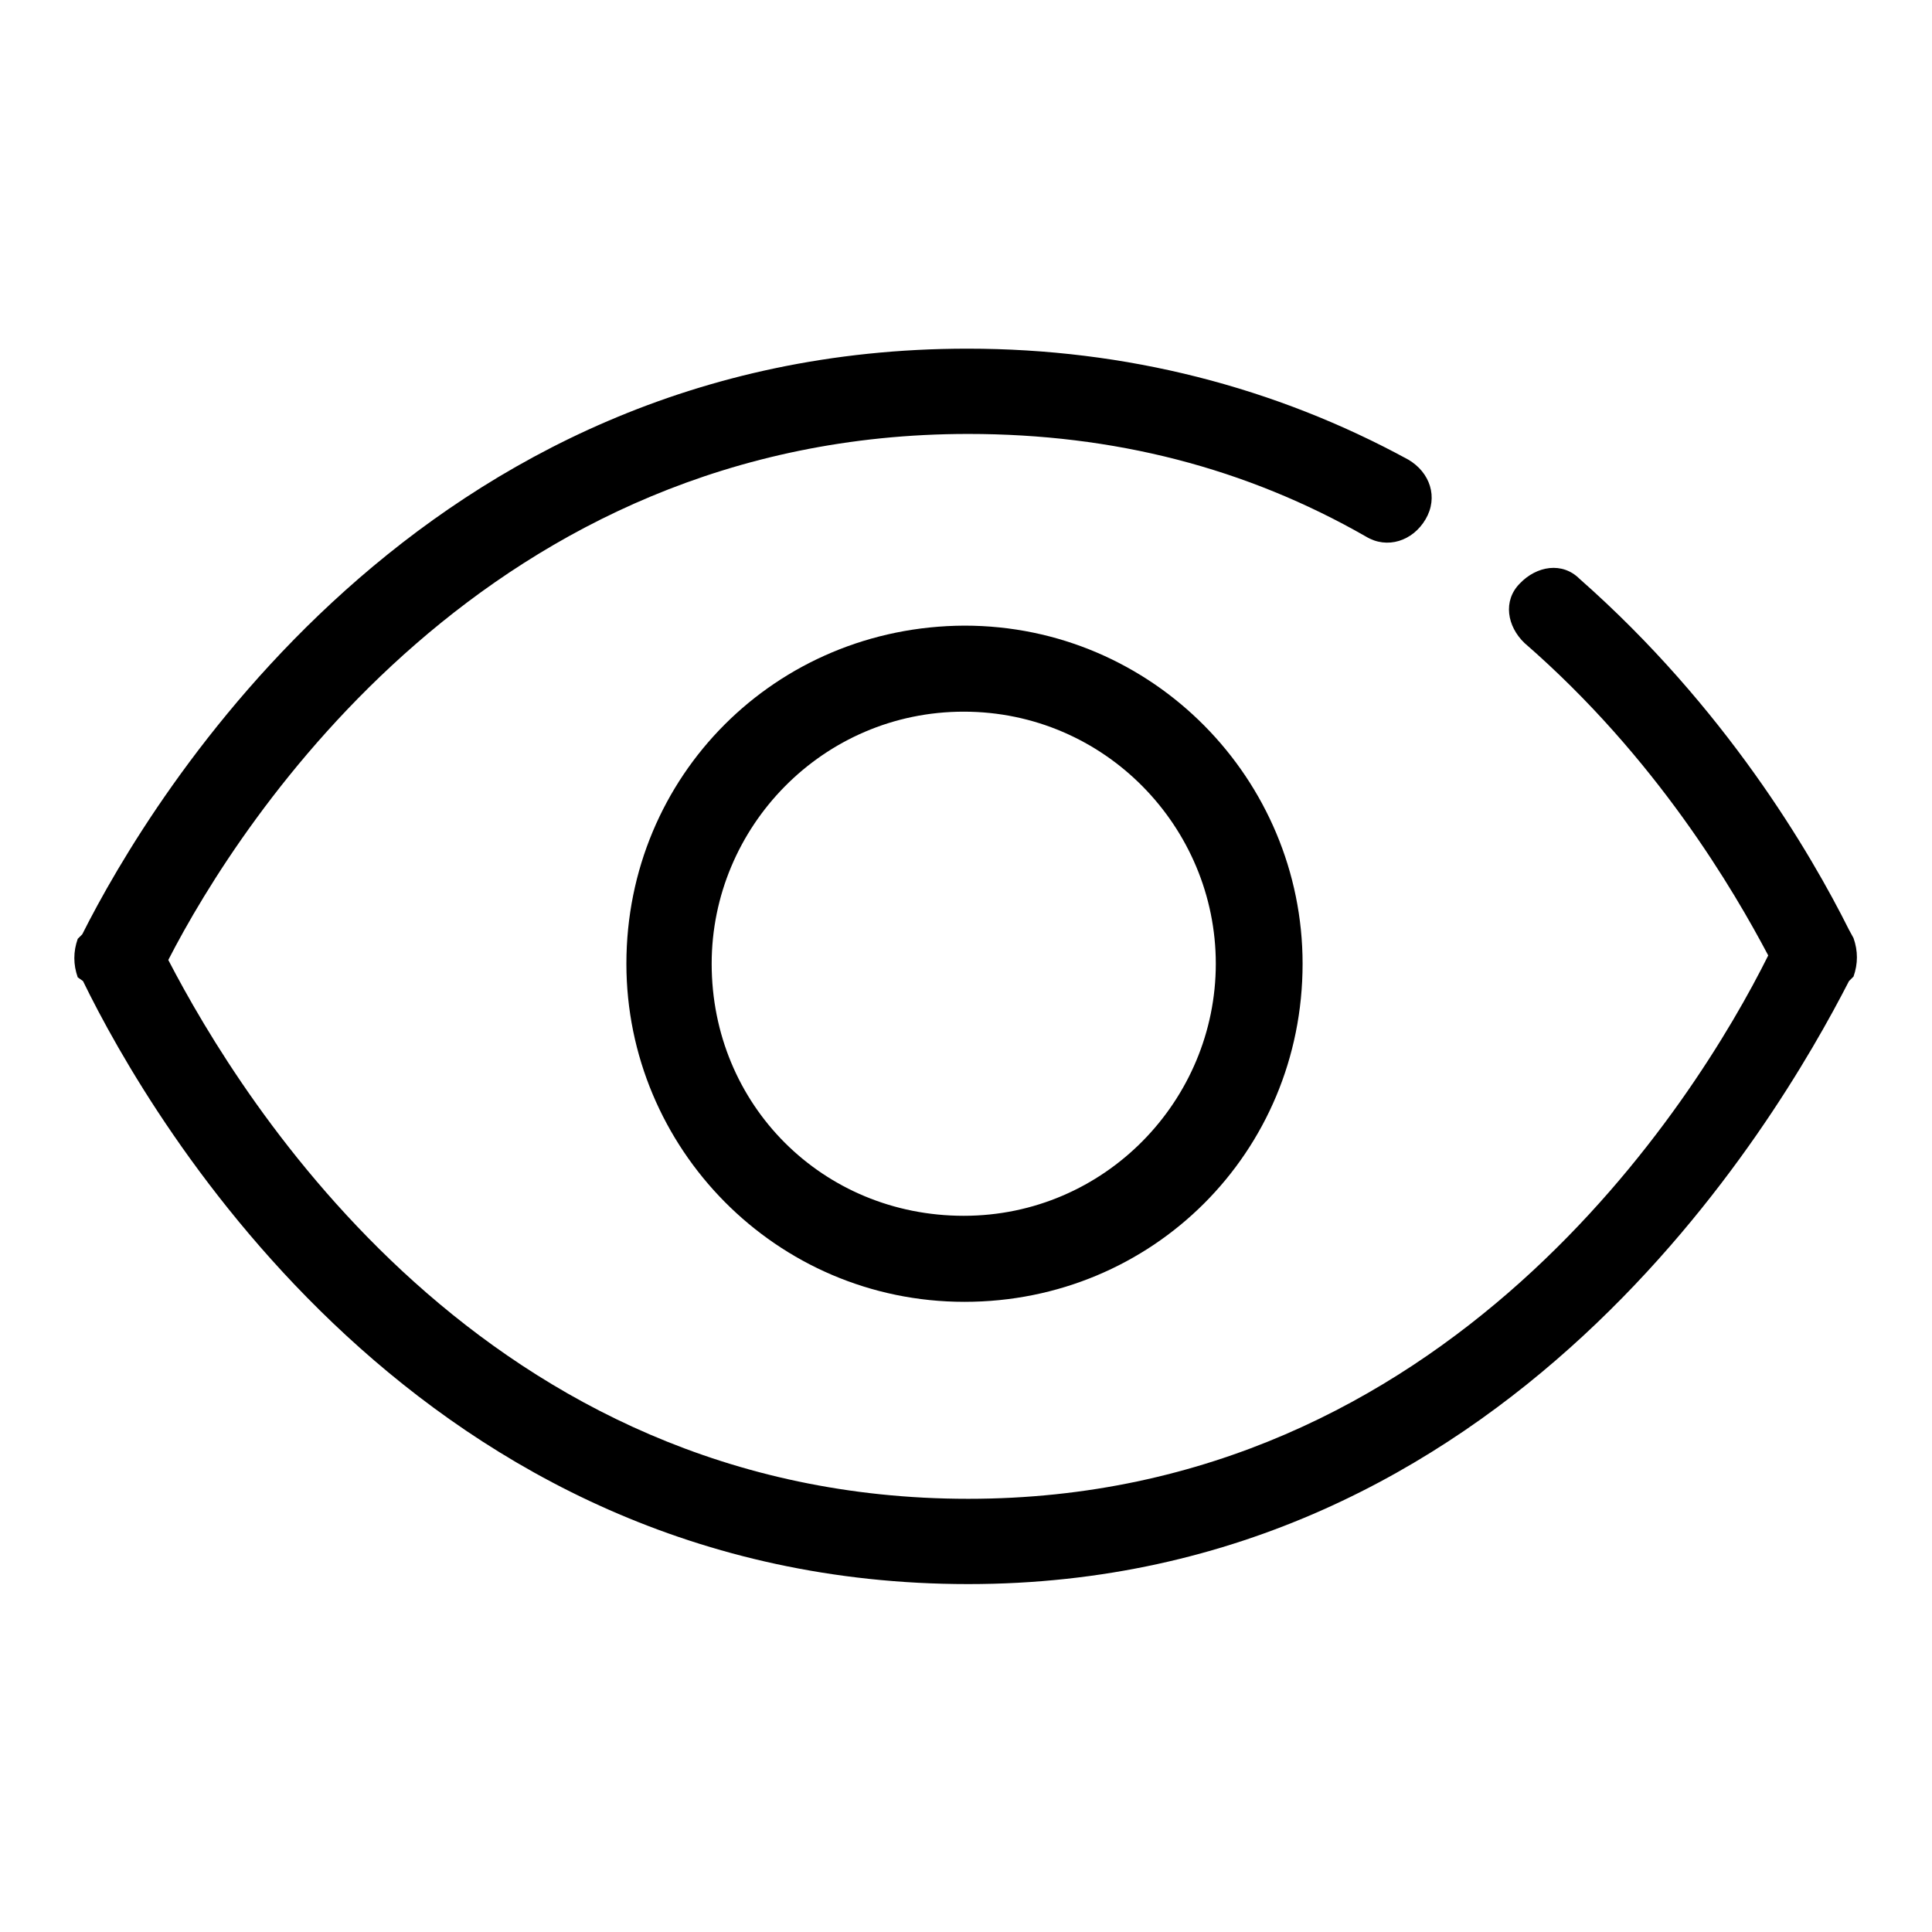
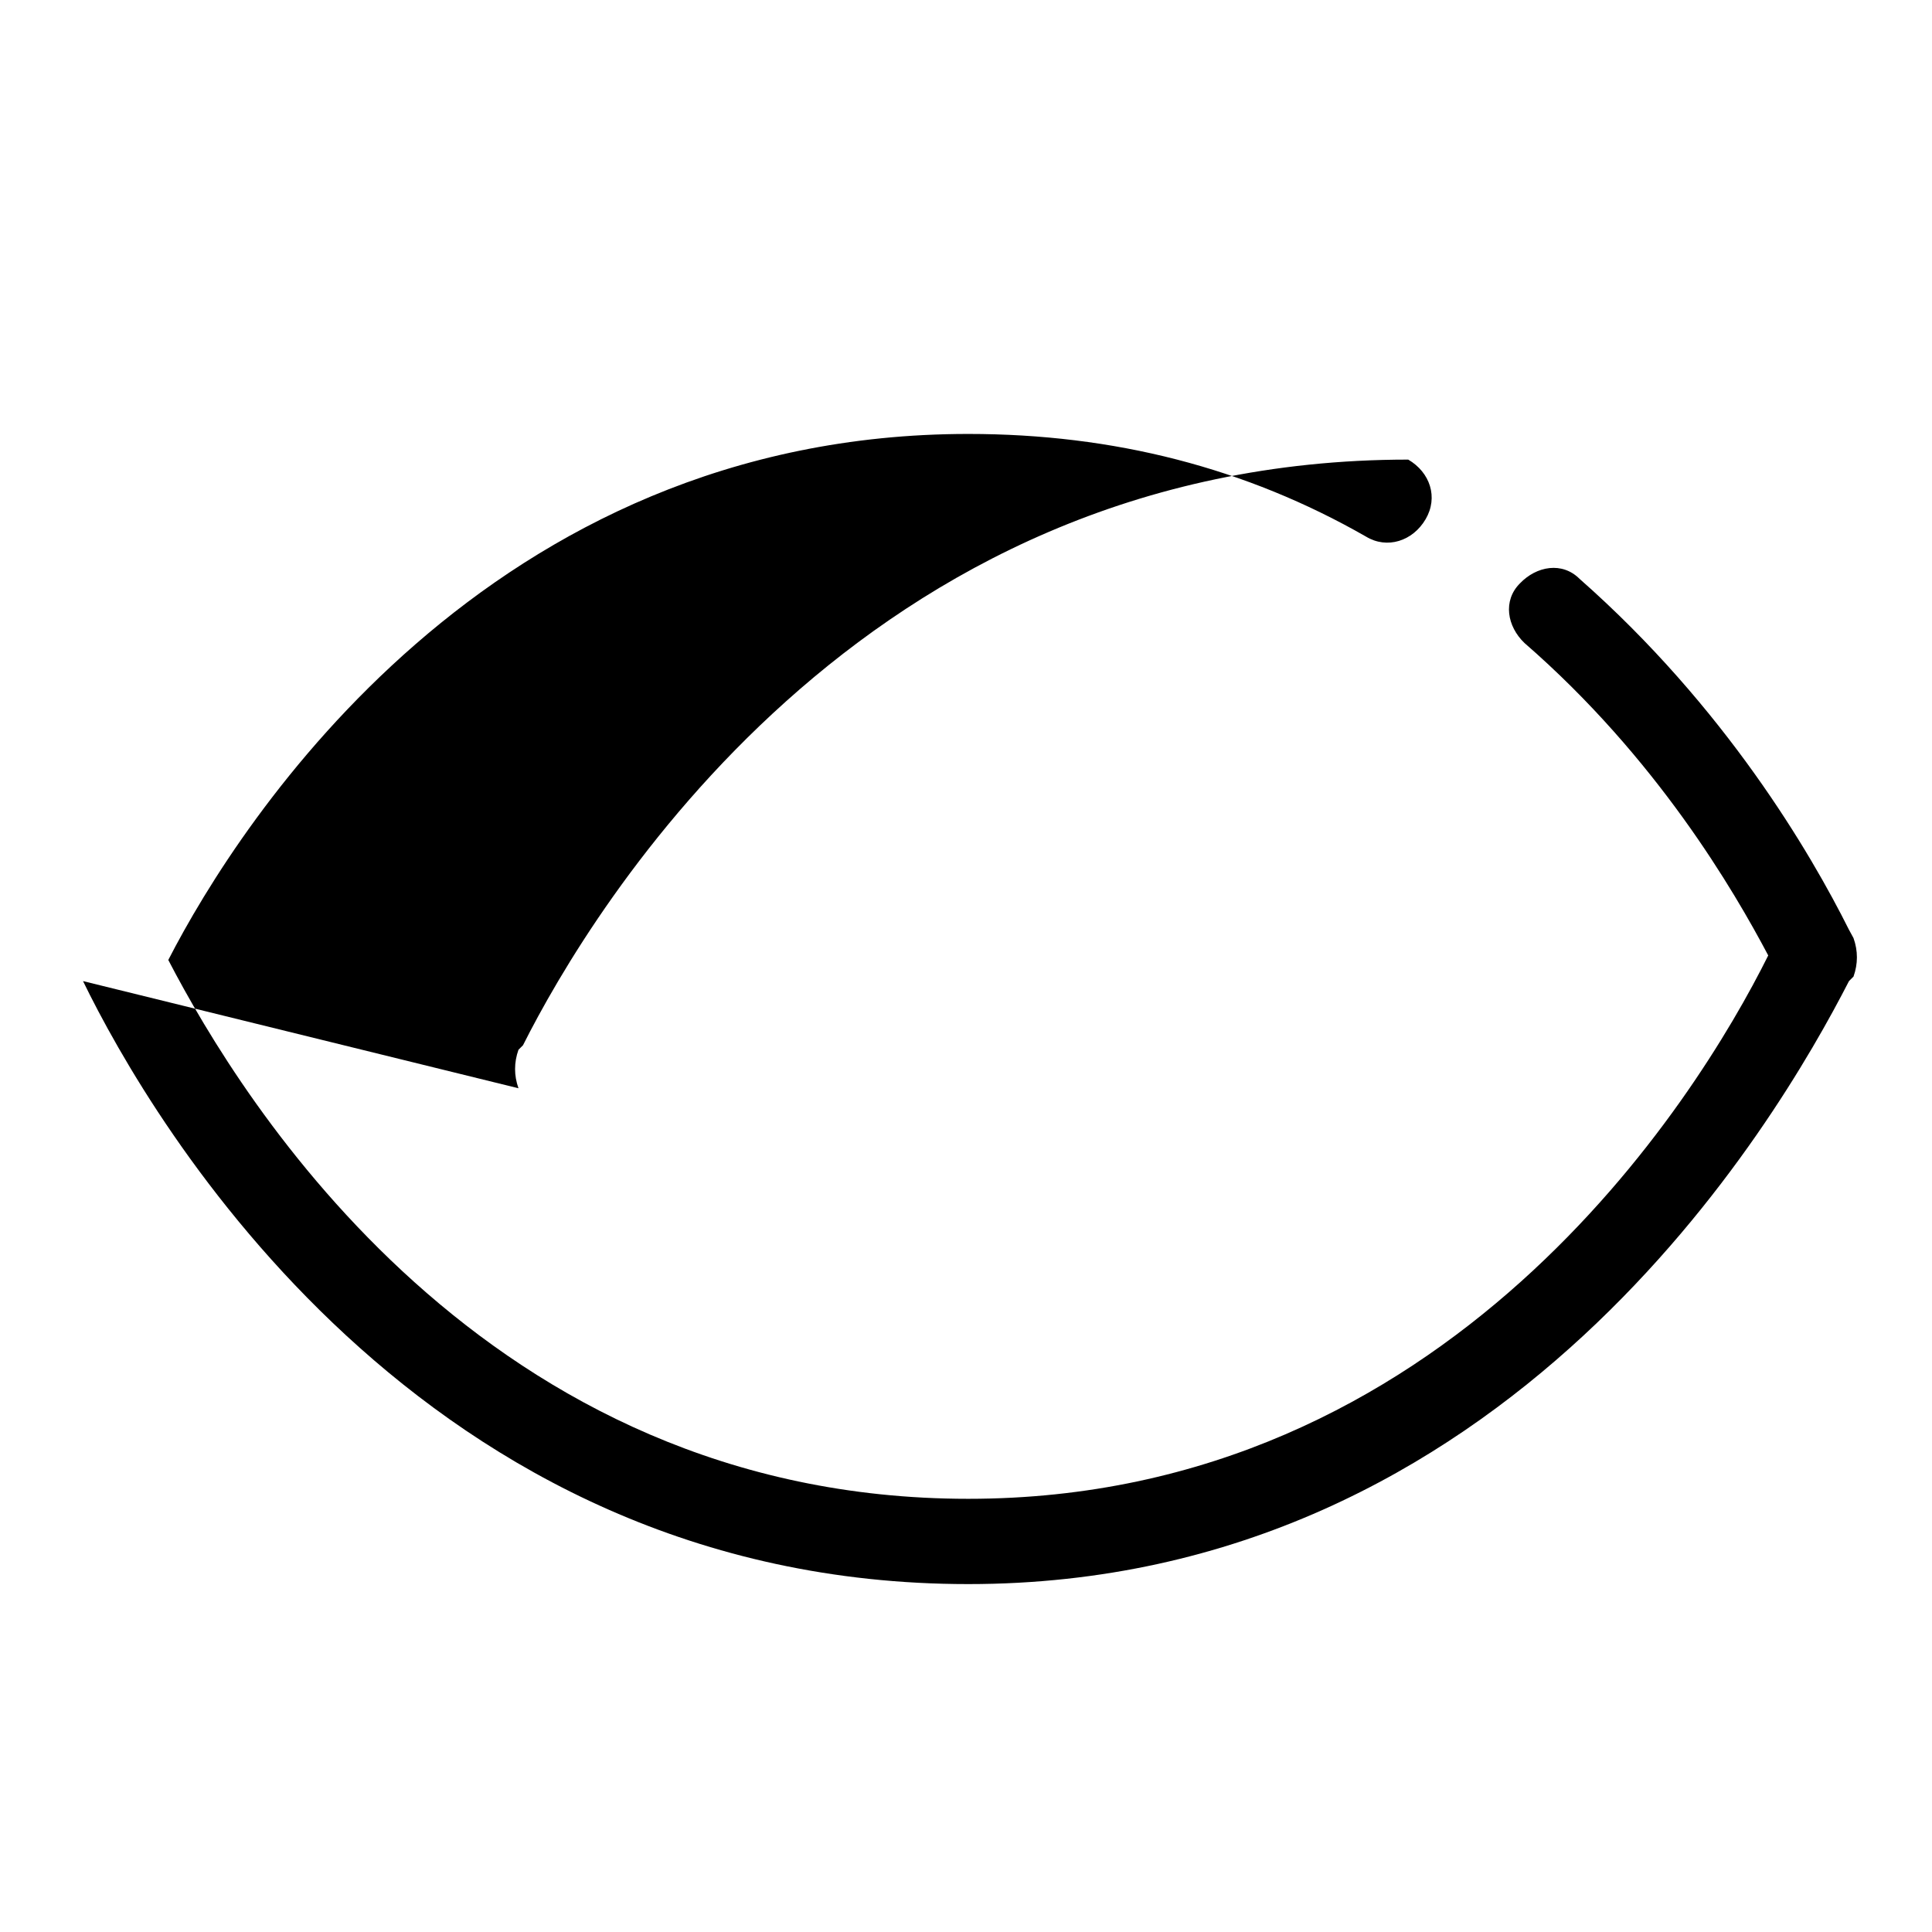
<svg xmlns="http://www.w3.org/2000/svg" version="1.1" x="0px" y="0px" viewBox="0 0 256 256" enable-background="new 0 0 256 256" xml:space="preserve">
  <g>
-     <path fill="#000000" d="M245,123.2c-5.1-10.2-16.4-29.5-35.7-46.5c-2.3-2.3-5.7-1.7-7.9,0.6c-2.3,2.3-1.7,5.7,0.6,7.9 c17.6,15.3,27.8,32.9,32.3,41.4c-9.6,19.3-42.5,72-106,72c-64,0-96.3-52.7-106-71.4c9.6-18.7,42.5-69.7,106-69.7 c19.3,0,36.8,4.5,52.7,13.6c2.8,1.7,6.2,0.6,7.9-2.3s0.6-6.2-2.3-7.9c-17.6-9.6-37.4-14.7-58.4-14.7c-72.5,0-108.2,59.5-117.3,77.6 l-0.6,0.6c-0.6,1.7-0.6,3.4,0,5.1L11,130c9.1,18.7,44.8,79.9,117.3,79.9c71.4,0,107.1-61.2,116.7-79.9l0.6-0.6 c0.6-1.7,0.6-3.4,0-5.1L245,123.2z" />
-     <path fill="#000000" d="M83,127.7c0,24.4,19.8,44.8,44.8,44.8c24.9,0,44.8-19.8,44.8-44.8c0-24.4-19.8-44.8-44.8-44.8 C102.8,83,83,102.8,83,127.7L83,127.7z M161.1,127.7c0,18.1-14.7,33.4-33.4,33.4s-33.4-14.7-33.4-33.4c0-18.1,14.7-33.4,33.4-33.4 S161.1,109.6,161.1,127.7z" />
+     <path fill="#000000" d="M245,123.2c-5.1-10.2-16.4-29.5-35.7-46.5c-2.3-2.3-5.7-1.7-7.9,0.6c-2.3,2.3-1.7,5.7,0.6,7.9 c17.6,15.3,27.8,32.9,32.3,41.4c-9.6,19.3-42.5,72-106,72c-64,0-96.3-52.7-106-71.4c9.6-18.7,42.5-69.7,106-69.7 c19.3,0,36.8,4.5,52.7,13.6c2.8,1.7,6.2,0.6,7.9-2.3s0.6-6.2-2.3-7.9c-72.5,0-108.2,59.5-117.3,77.6 l-0.6,0.6c-0.6,1.7-0.6,3.4,0,5.1L11,130c9.1,18.7,44.8,79.9,117.3,79.9c71.4,0,107.1-61.2,116.7-79.9l0.6-0.6 c0.6-1.7,0.6-3.4,0-5.1L245,123.2z" />
  </g>
</svg>